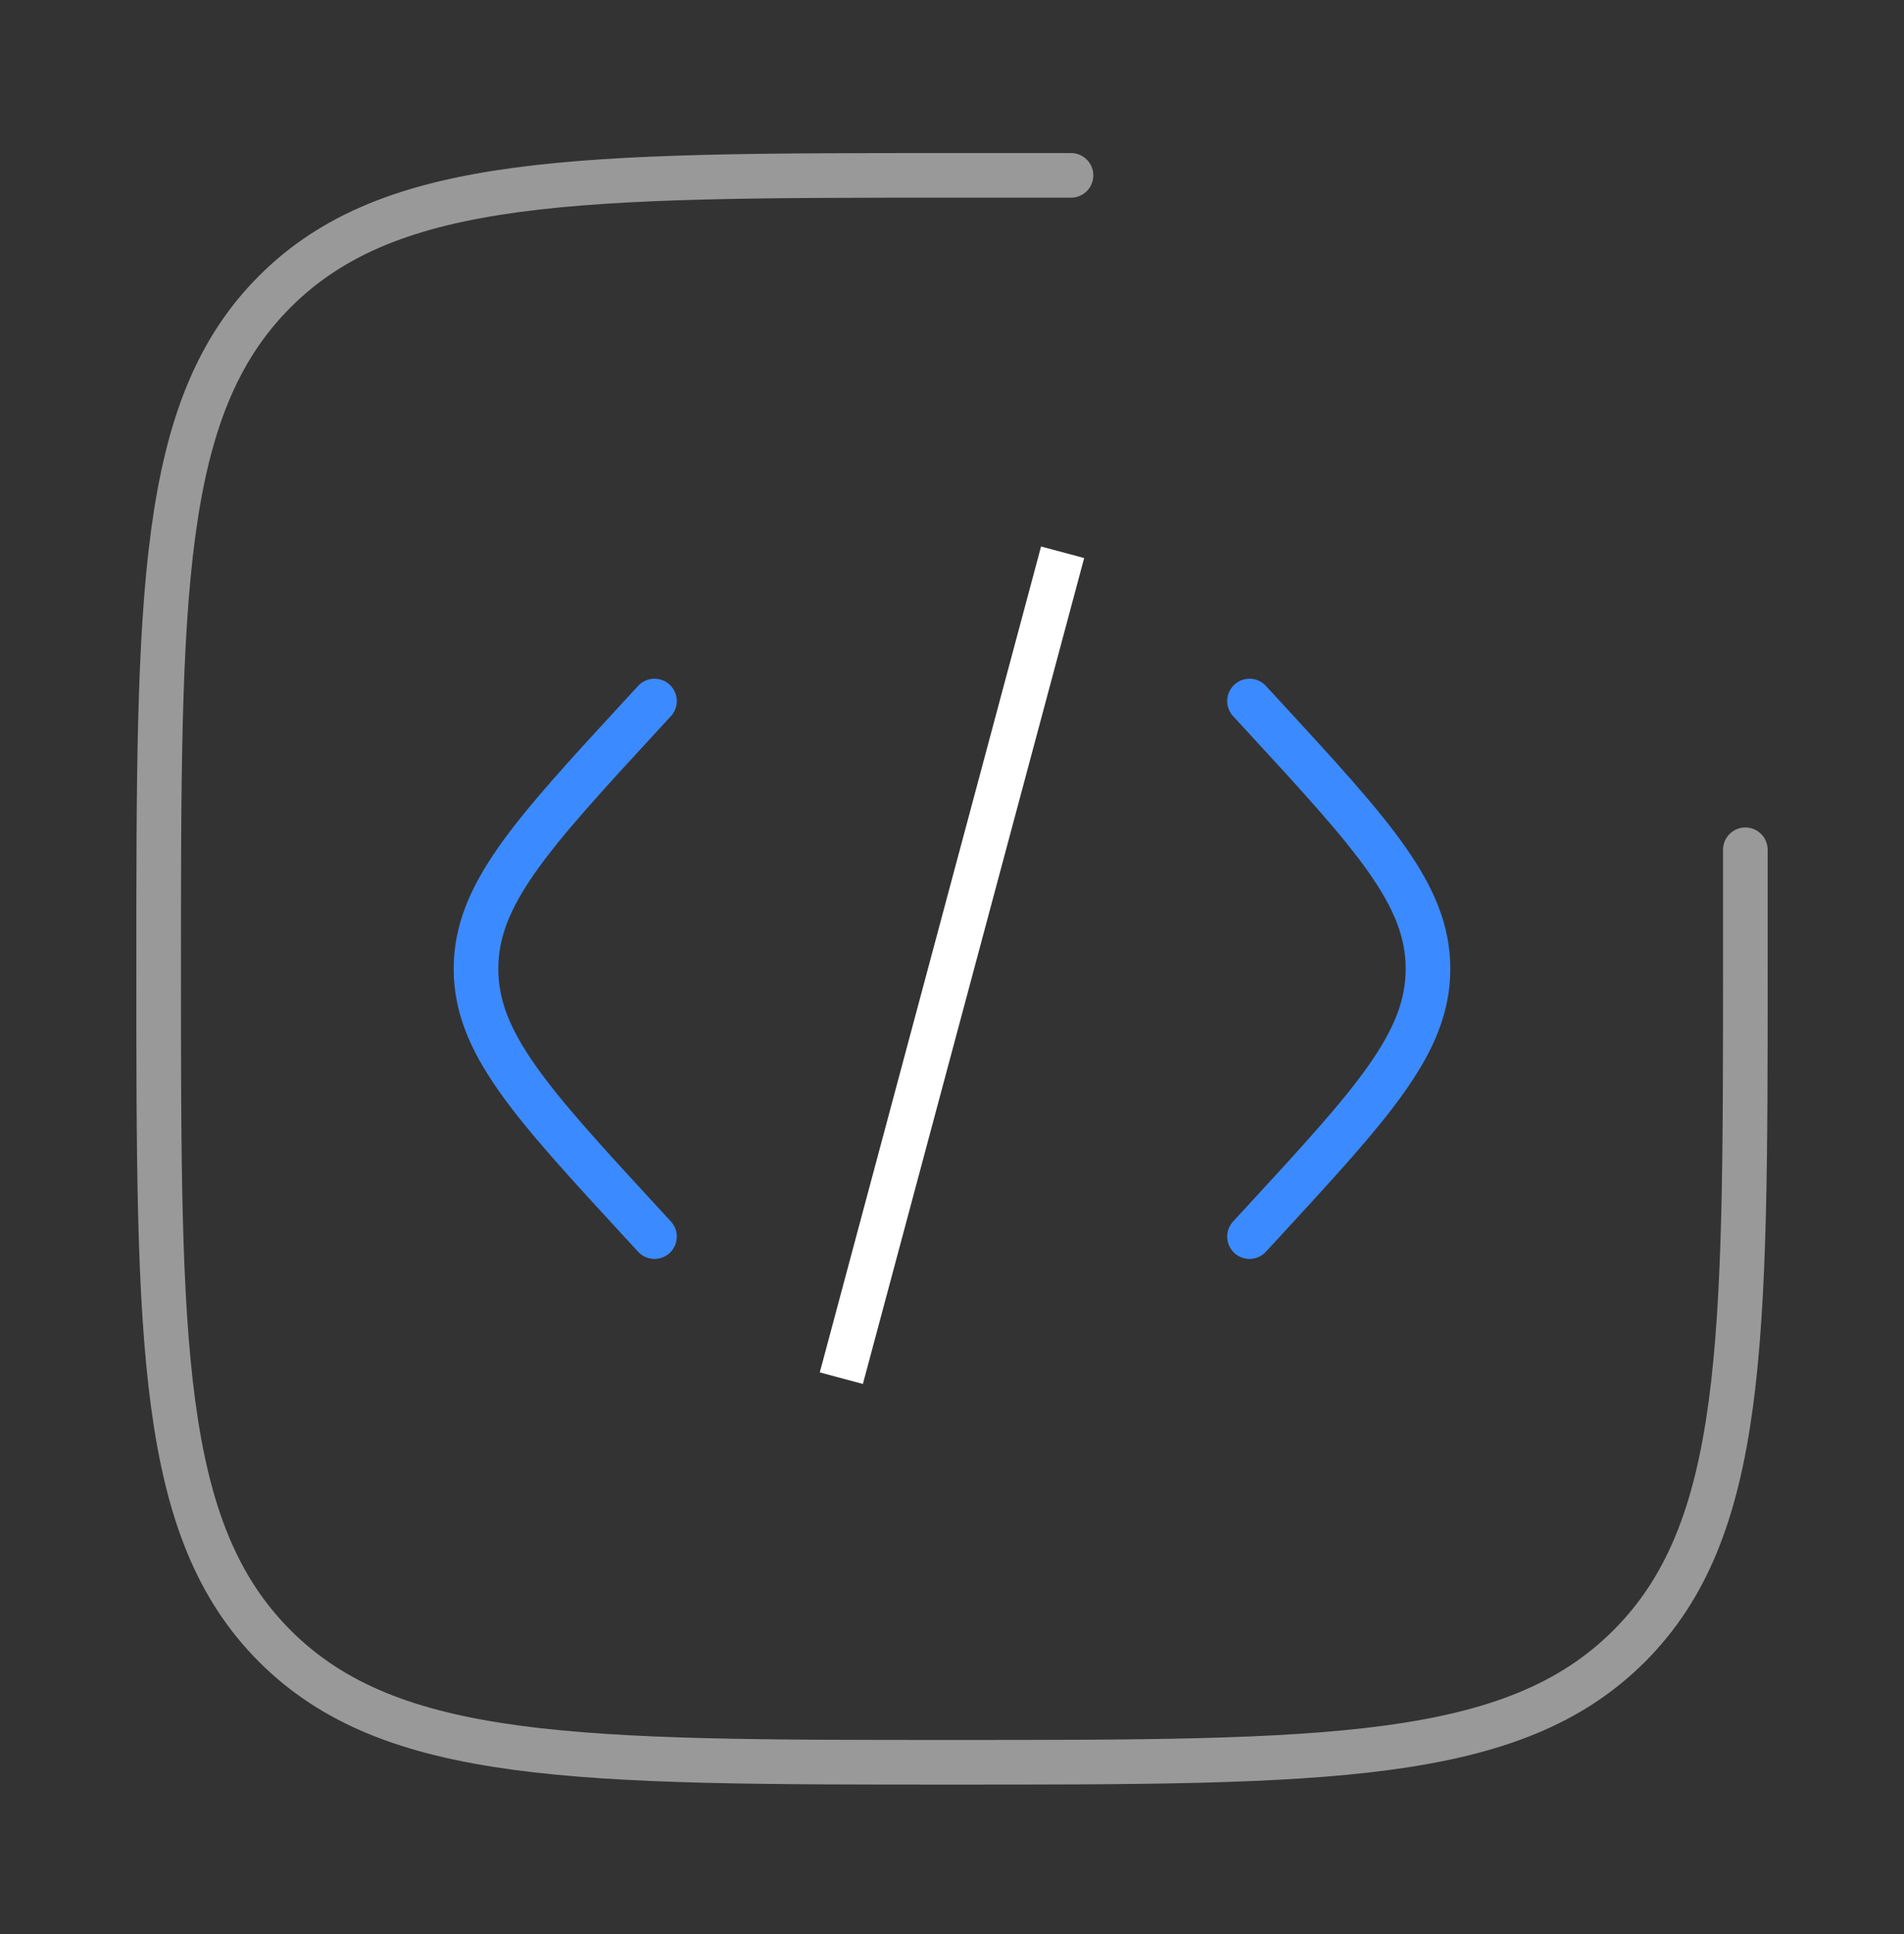
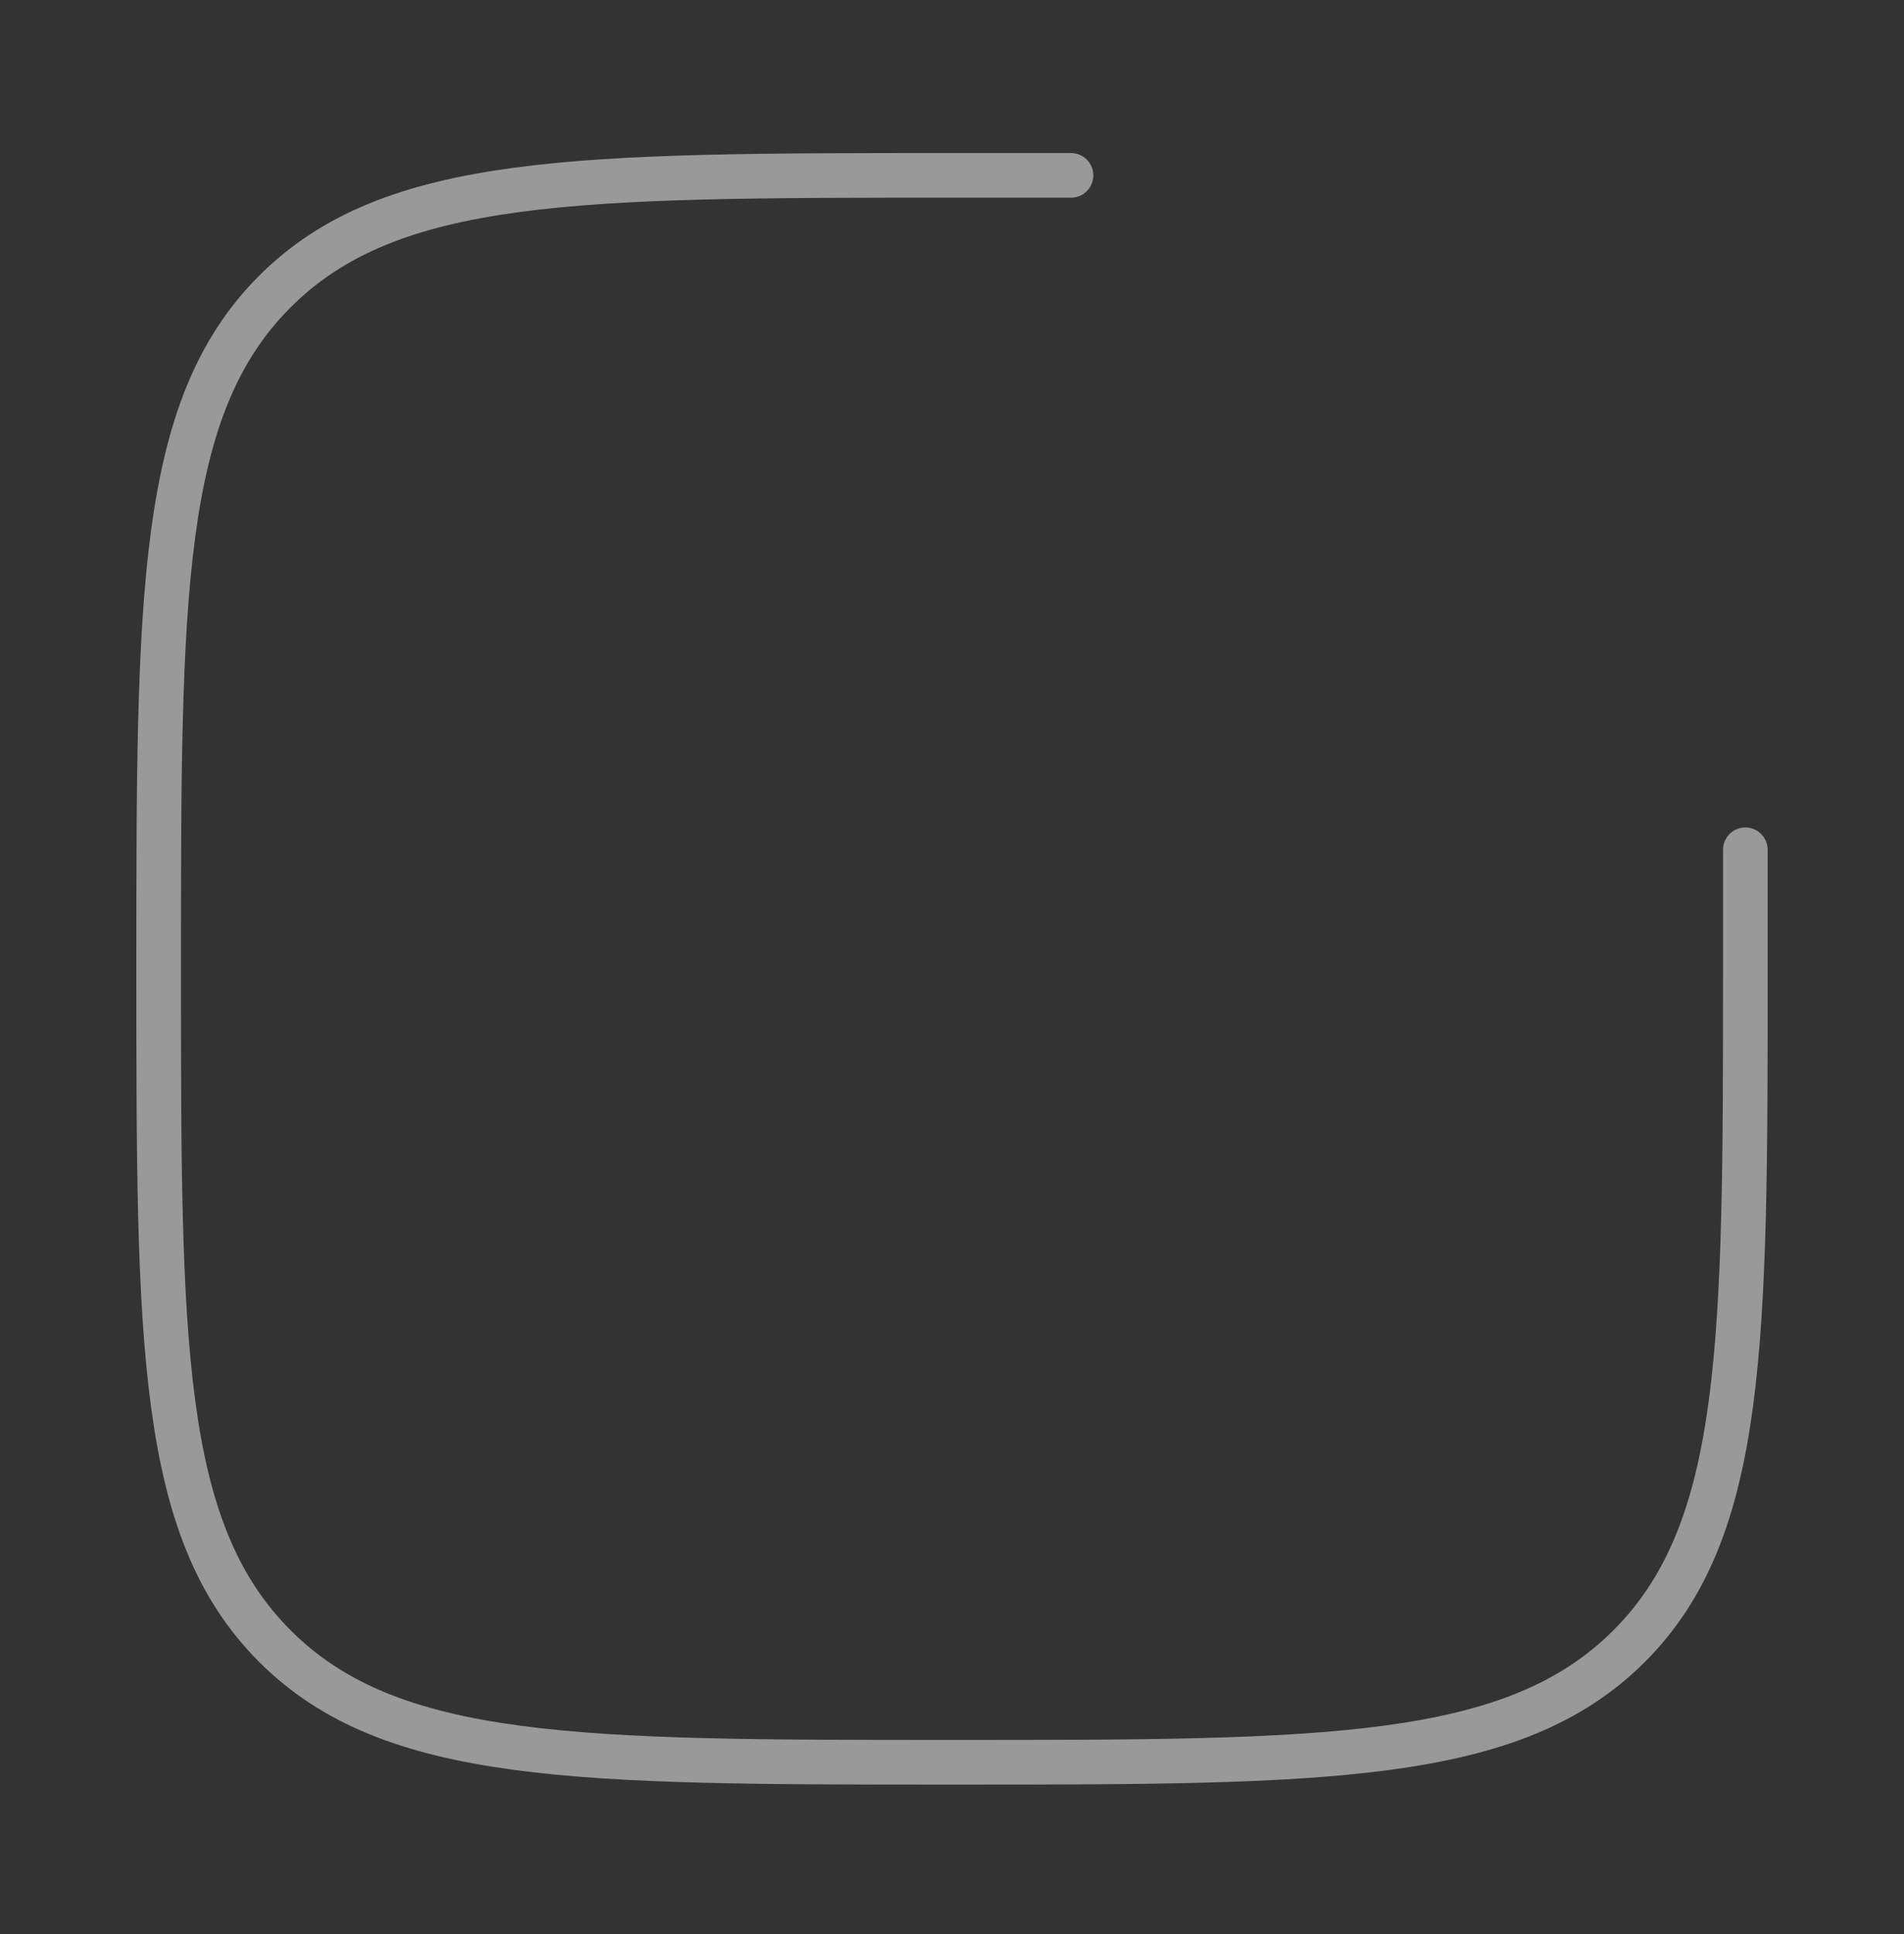
<svg xmlns="http://www.w3.org/2000/svg" width="64" height="65" viewBox="0 0 64 65" fill="none">
  <rect x="0" y="0" width="64" height="65" fill="#333333" stroke="none" />
-   <path d="M42 23.561L42.474 24.075C46.158 28.075 48 30.075 48 32.56C48 35.046 46.158 37.046 42.474 41.046L42 41.56" stroke="#3C8AFF" stroke-width="1.5" stroke-linecap="round" />
-   <path d="M35.718 18.561L31.999 32.44L28.28 46.319" stroke="white" stroke-width="1.5" />
-   <path d="M22 23.561L21.526 24.075C17.842 28.075 16 30.075 16 32.56C16 35.046 17.842 37.046 21.526 41.046L22 41.56" stroke="#3C8AFF" stroke-width="1.5" stroke-linecap="round" />
  <path opacity="0.5" d="M58.667 28.56V32.56C58.667 45.131 58.667 51.416 54.762 55.322C50.856 59.227 44.571 59.227 32 59.227C19.429 59.227 13.144 59.227 9.239 55.322C5.333 51.416 5.333 45.131 5.333 32.56C5.333 19.989 5.333 13.704 9.239 9.799C13.144 5.894 19.429 5.894 32 5.894H36" stroke="white" stroke-width="1.5" stroke-linecap="round" />
</svg>